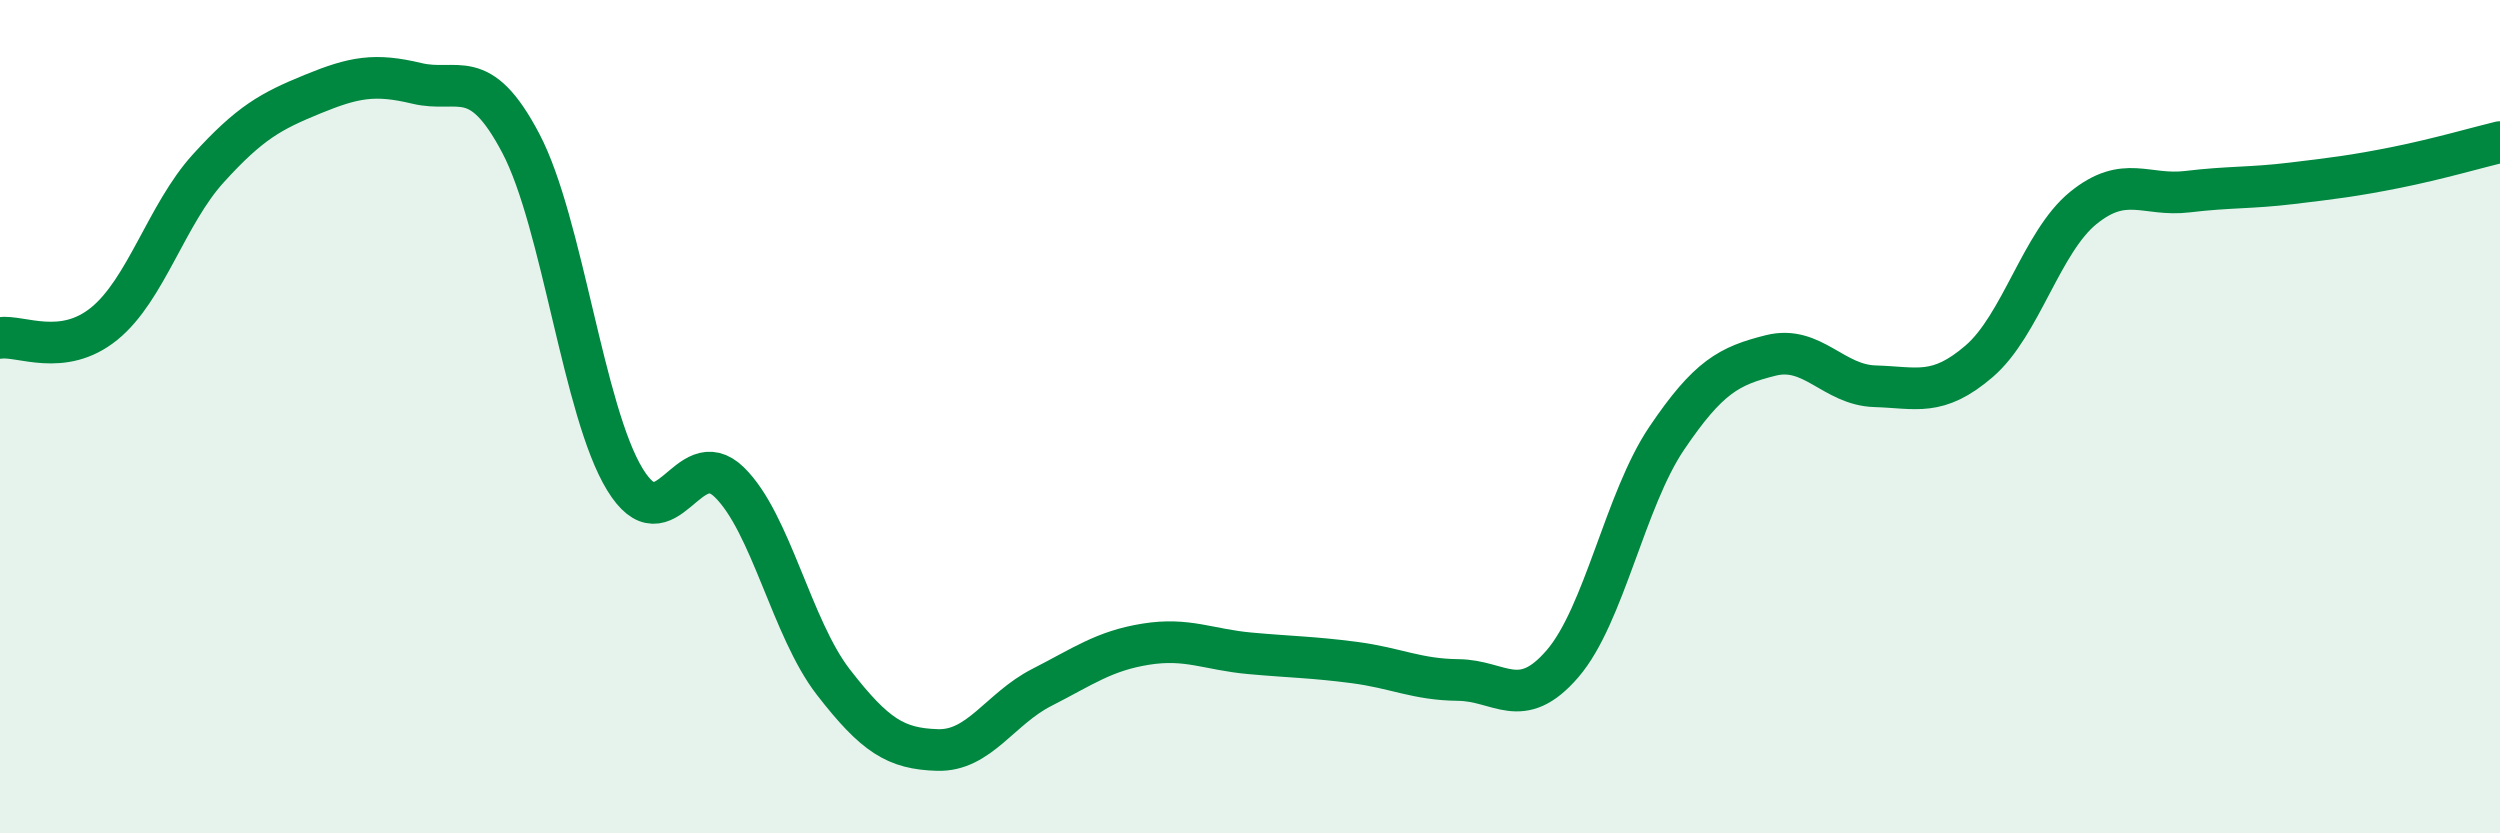
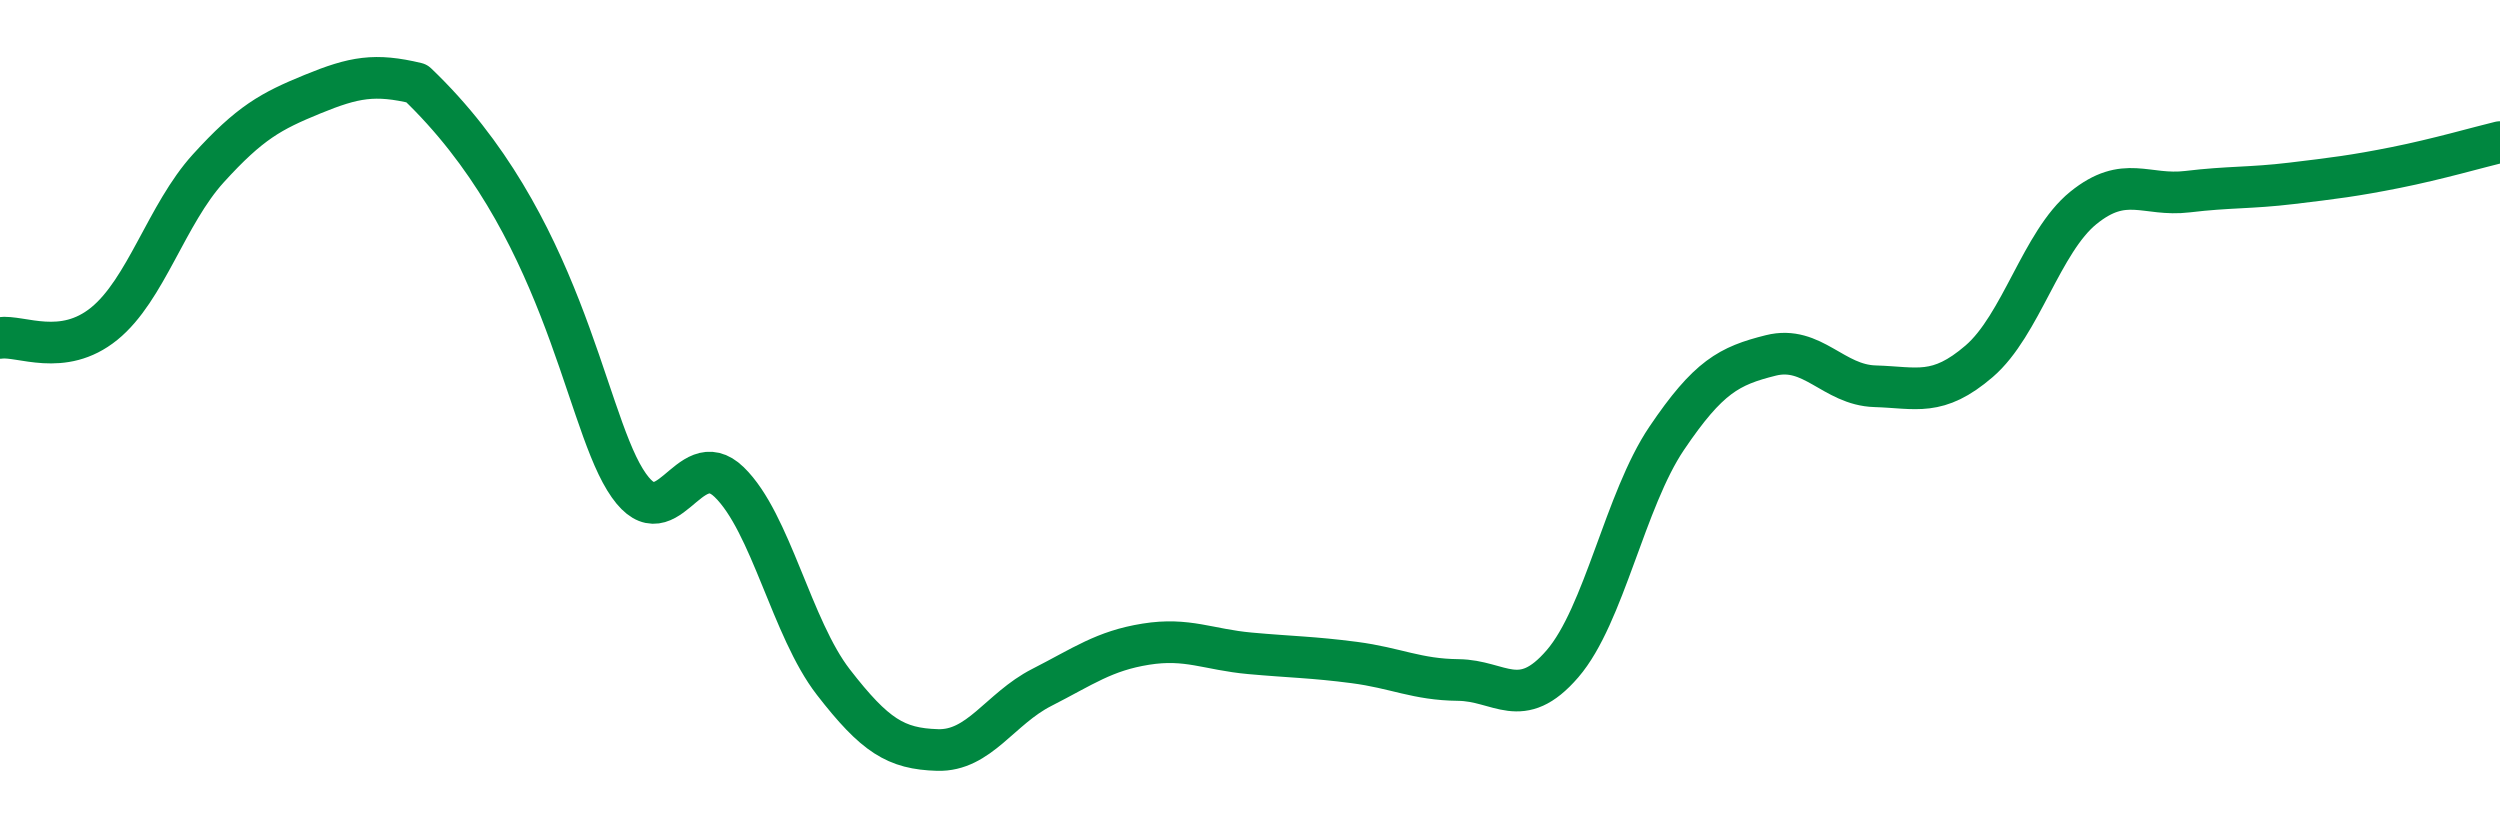
<svg xmlns="http://www.w3.org/2000/svg" width="60" height="20" viewBox="0 0 60 20">
-   <path d="M 0,8.11 C 0.5,8.04 1.5,8.58 2.5,7.77 C 3.5,6.96 4,5.14 5,4.04 C 6,2.94 6.5,2.67 7.5,2.26 C 8.5,1.85 9,1.76 10,2 C 11,2.24 11.5,1.54 12.5,3.44 C 13.5,5.34 14,9.88 15,11.51 C 16,13.14 16.5,10.6 17.5,11.57 C 18.5,12.54 19,15.08 20,16.37 C 21,17.66 21.5,17.97 22.5,18 C 23.5,18.03 24,17.01 25,16.5 C 26,15.99 26.5,15.62 27.5,15.46 C 28.5,15.3 29,15.59 30,15.68 C 31,15.77 31.5,15.77 32.5,15.9 C 33.5,16.03 34,16.31 35,16.32 C 36,16.33 36.5,17.09 37.5,15.93 C 38.5,14.77 39,12 40,10.52 C 41,9.04 41.5,8.78 42.5,8.53 C 43.5,8.28 44,9.24 45,9.27 C 46,9.3 46.5,9.53 47.5,8.67 C 48.5,7.81 49,5.8 50,4.99 C 51,4.18 51.5,4.72 52.5,4.6 C 53.5,4.48 54,4.52 55,4.4 C 56,4.28 56.5,4.22 57.5,4.02 C 58.5,3.82 59.5,3.53 60,3.41L60 20L0 20Z" fill="#008740" opacity="0.1" stroke-linecap="round" stroke-linejoin="round" />
-   <path d="M 0,8.11 C 0.5,8.04 1.5,8.58 2.5,7.77 C 3.5,6.96 4,5.14 5,4.04 C 6,2.94 6.5,2.67 7.5,2.26 C 8.5,1.85 9,1.76 10,2 C 11,2.24 11.5,1.54 12.5,3.44 C 13.5,5.34 14,9.88 15,11.51 C 16,13.14 16.5,10.6 17.5,11.57 C 18.5,12.54 19,15.08 20,16.37 C 21,17.66 21.5,17.97 22.5,18 C 23.5,18.03 24,17.01 25,16.5 C 26,15.99 26.5,15.62 27.5,15.46 C 28.5,15.3 29,15.59 30,15.68 C 31,15.77 31.5,15.77 32.5,15.9 C 33.5,16.03 34,16.31 35,16.32 C 36,16.33 36.5,17.09 37.5,15.93 C 38.5,14.77 39,12 40,10.52 C 41,9.04 41.5,8.78 42.5,8.53 C 43.5,8.28 44,9.24 45,9.27 C 46,9.3 46.5,9.53 47.5,8.67 C 48.5,7.81 49,5.8 50,4.99 C 51,4.18 51.5,4.72 52.5,4.6 C 53.5,4.48 54,4.52 55,4.4 C 56,4.28 56.5,4.22 57.5,4.02 C 58.5,3.82 59.5,3.53 60,3.41" stroke="#008740" stroke-width="1" fill="none" stroke-linecap="round" stroke-linejoin="round" />
+   <path d="M 0,8.11 C 0.5,8.04 1.5,8.58 2.5,7.77 C 3.5,6.96 4,5.14 5,4.04 C 6,2.94 6.5,2.67 7.5,2.26 C 8.5,1.85 9,1.76 10,2 C 13.5,5.34 14,9.88 15,11.51 C 16,13.14 16.5,10.6 17.5,11.57 C 18.5,12.54 19,15.08 20,16.37 C 21,17.66 21.5,17.97 22.5,18 C 23.5,18.03 24,17.01 25,16.5 C 26,15.99 26.5,15.62 27.5,15.46 C 28.5,15.3 29,15.59 30,15.68 C 31,15.77 31.5,15.77 32.5,15.9 C 33.5,16.03 34,16.31 35,16.32 C 36,16.33 36.5,17.09 37.5,15.93 C 38.5,14.77 39,12 40,10.52 C 41,9.04 41.5,8.78 42.5,8.53 C 43.5,8.28 44,9.24 45,9.27 C 46,9.3 46.5,9.53 47.5,8.67 C 48.5,7.81 49,5.8 50,4.99 C 51,4.18 51.5,4.72 52.5,4.6 C 53.5,4.48 54,4.52 55,4.4 C 56,4.28 56.5,4.22 57.5,4.02 C 58.5,3.82 59.5,3.53 60,3.41" stroke="#008740" stroke-width="1" fill="none" stroke-linecap="round" stroke-linejoin="round" />
</svg>